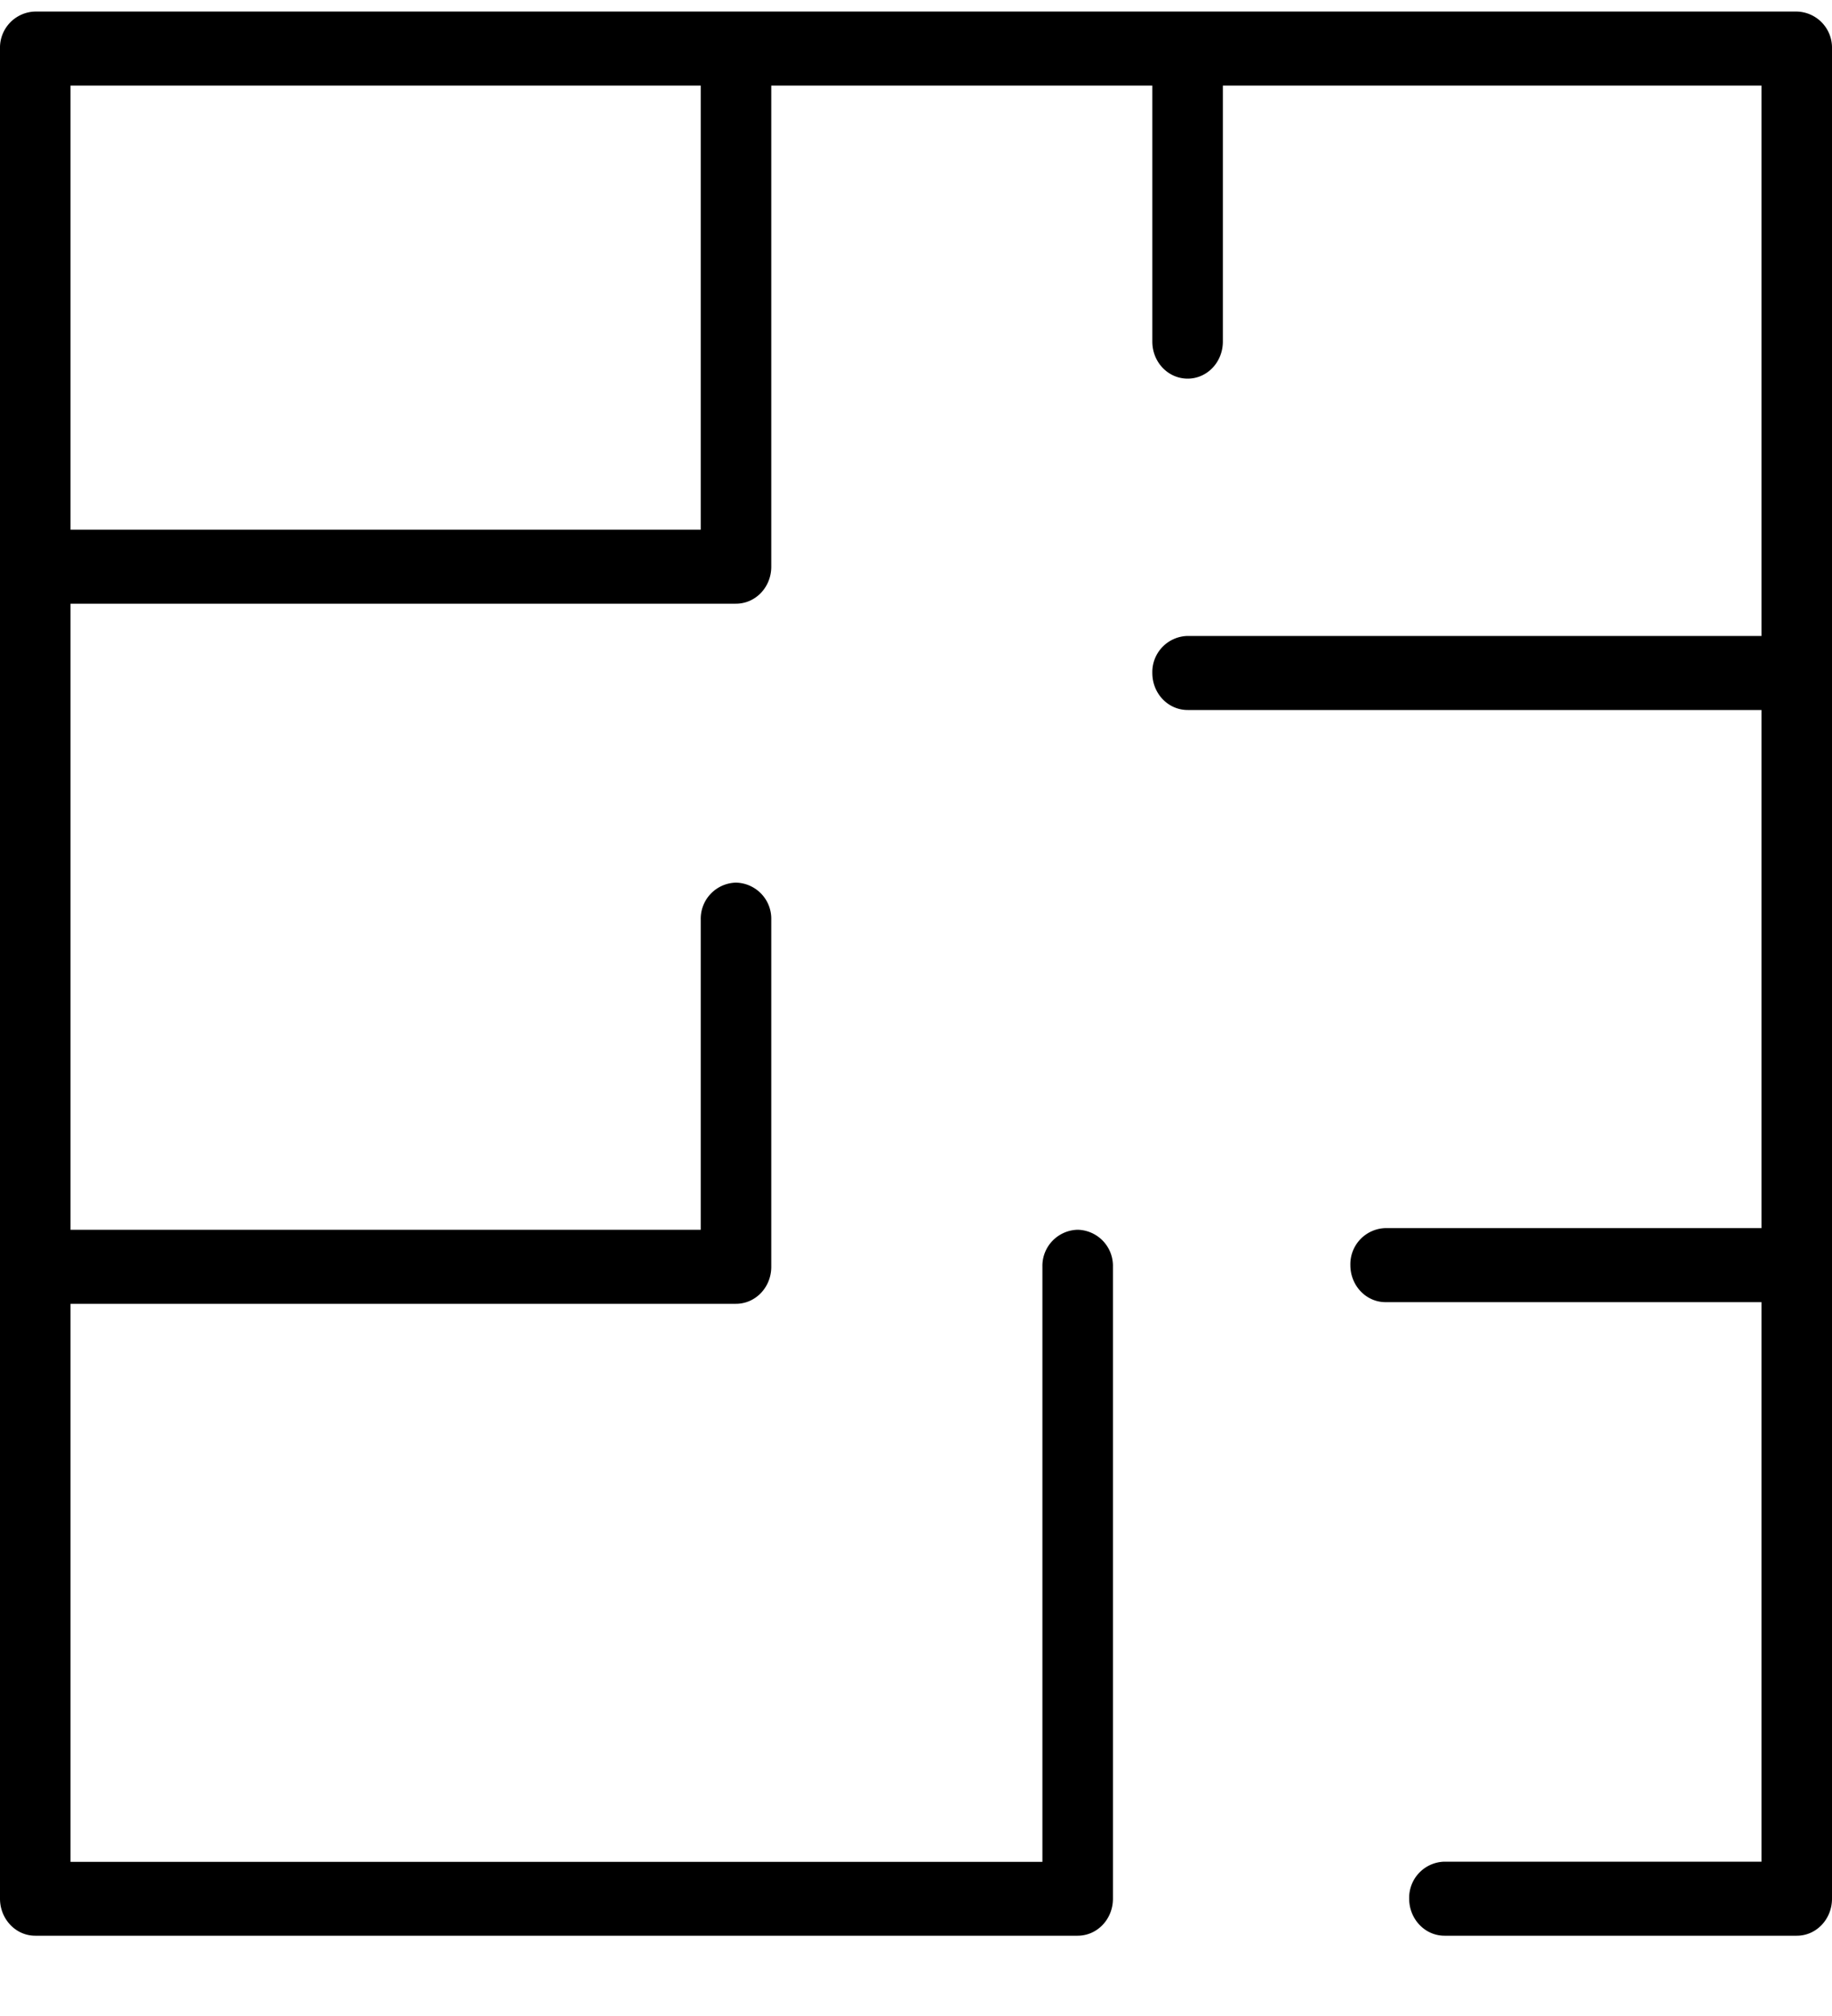
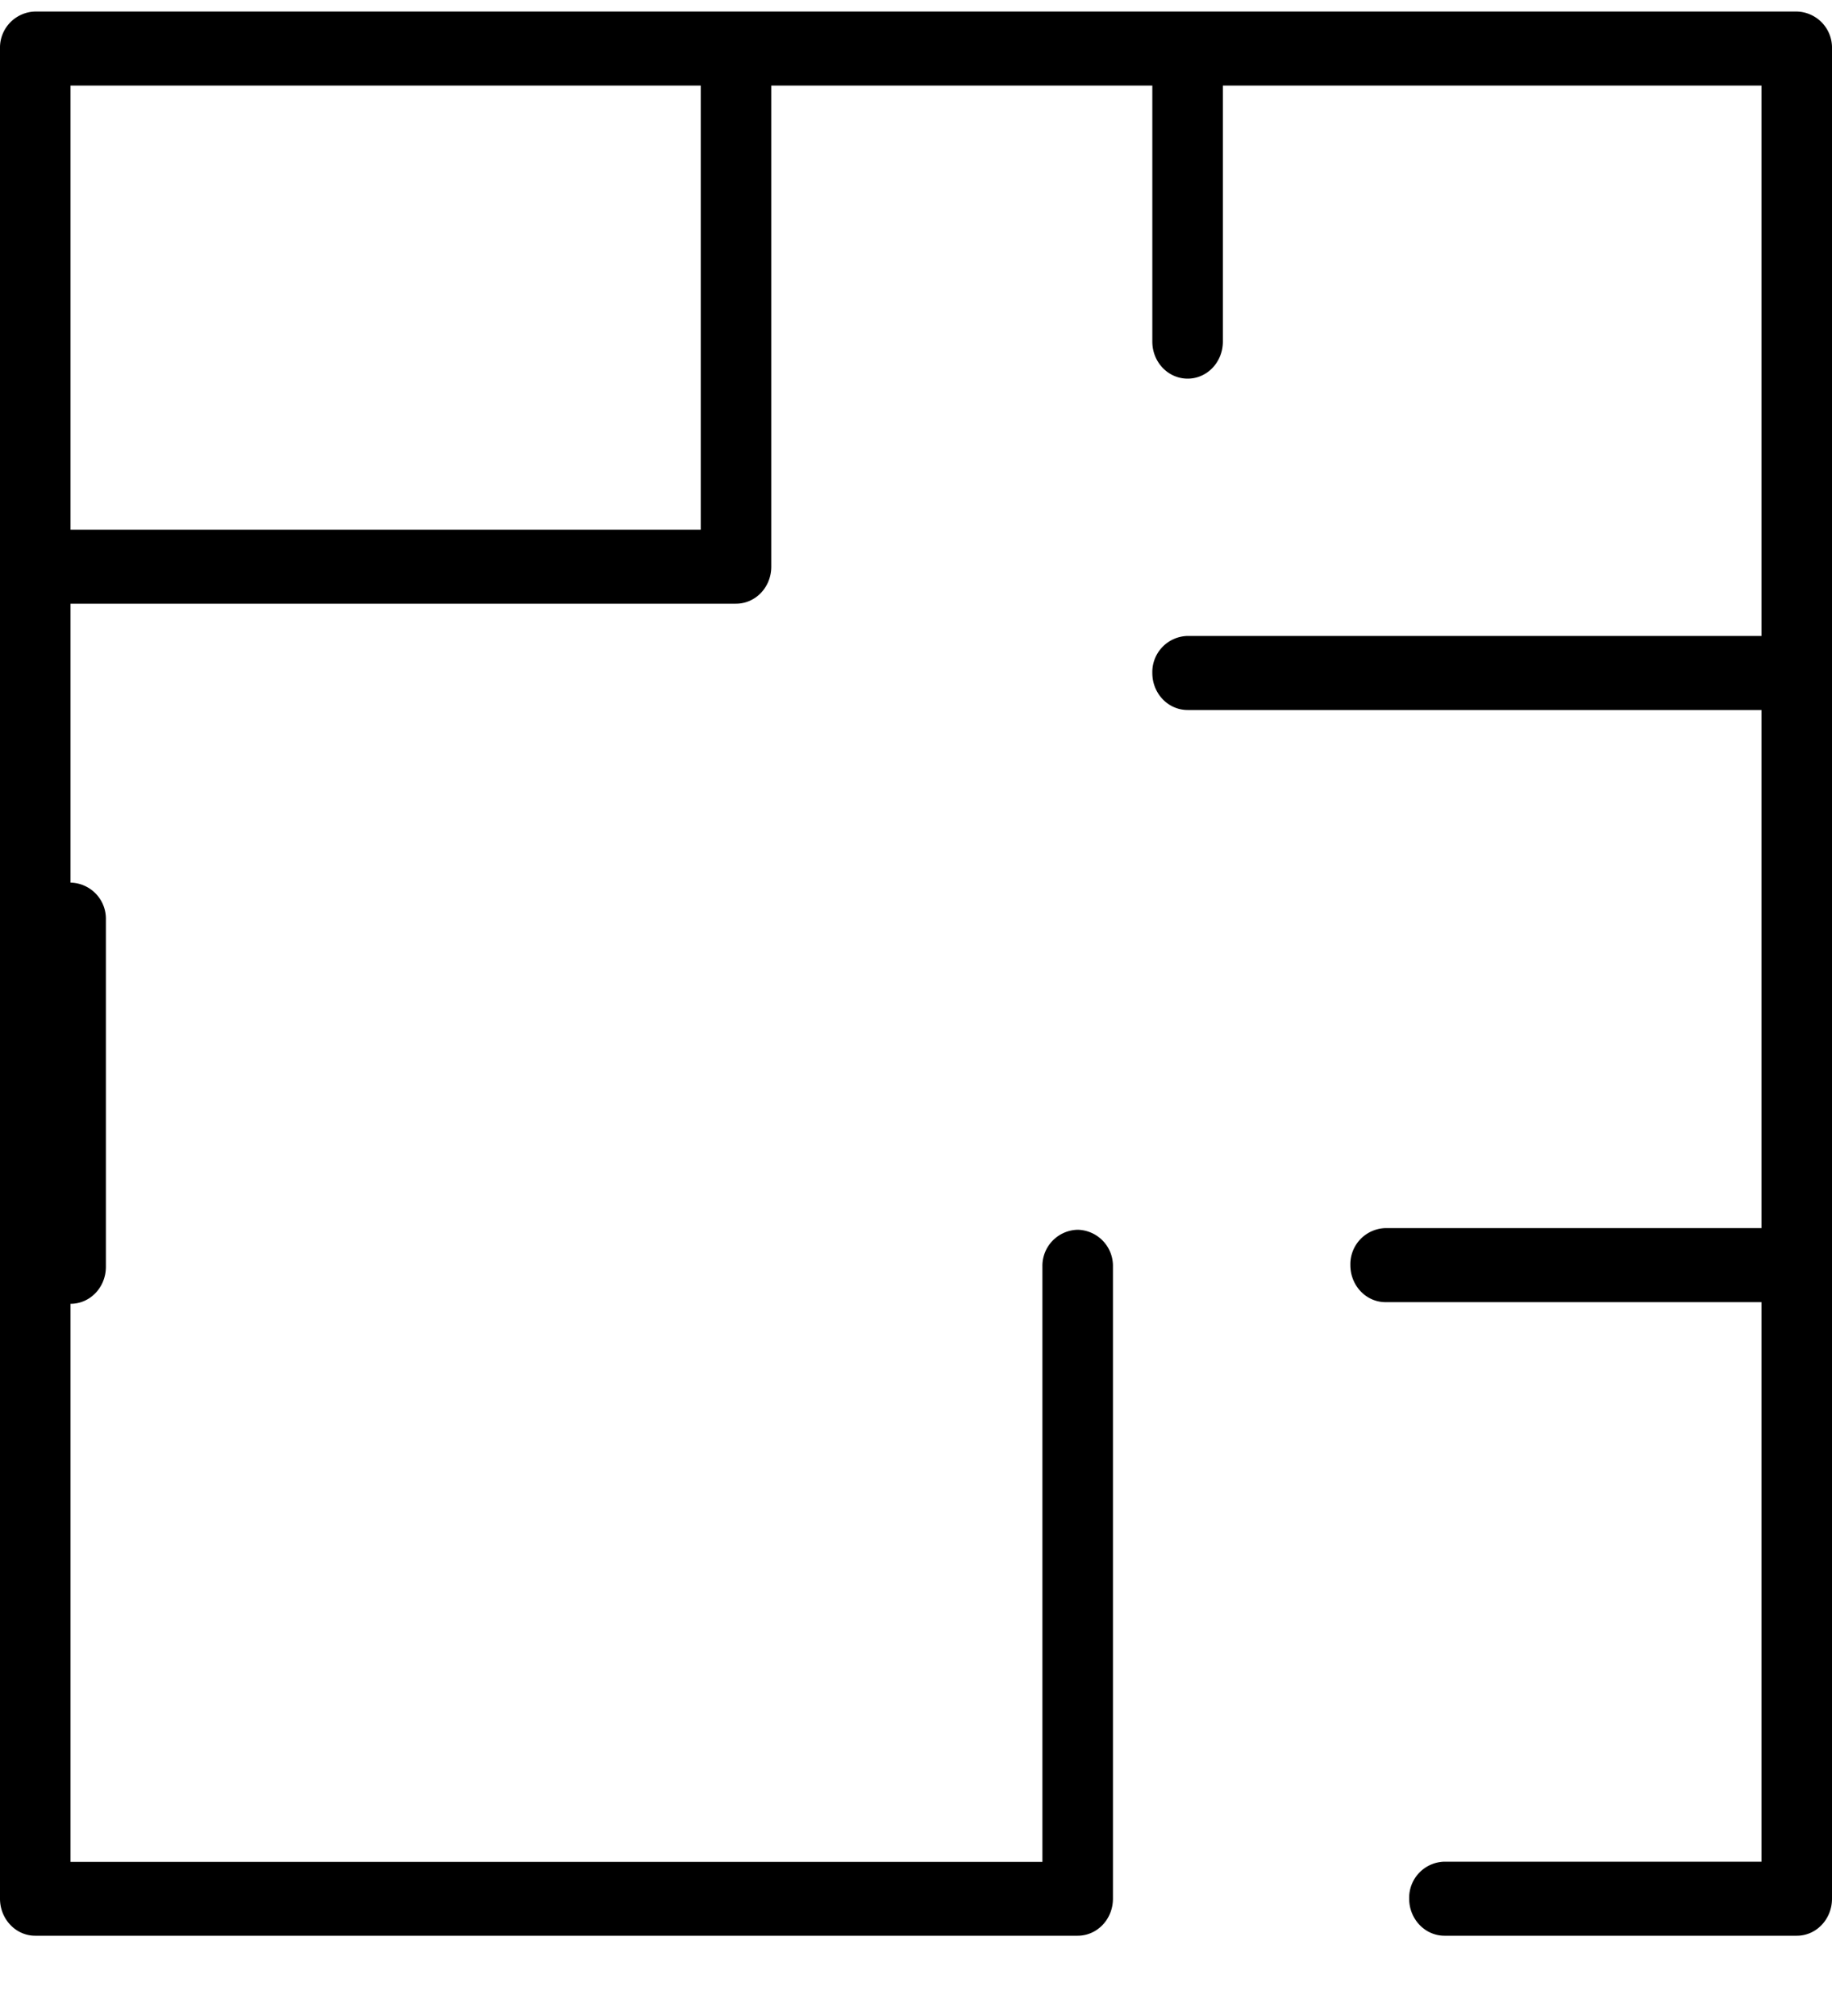
<svg xmlns="http://www.w3.org/2000/svg" width="10" height="11" viewBox="0 0 10 11">
-   <path d="M9.808.063H.192A.197.197 0 0 0 0 .265V10.36c0 .111.086.202.192.202h5.69c.107 0 .193-.09.193-.202V6.912a.197.197 0 0 0-.192-.202.197.197 0 0 0-.193.202v3.247H.385V7.114h3.632c.107 0 .193-.09.193-.202V5.018a.197.197 0 0 0-.193-.202.197.197 0 0 0-.192.202V6.71H.385V3.294h3.632c.107 0 .193-.09.193-.202V.467h2.08v1.397c0 .112.086.202.193.202.106 0 .192-.09.192-.202V.467h2.94V3.47H6.483a.197.197 0 0 0-.193.202c0 .112.086.202.193.202h3.132v2.827H7.563a.197.197 0 0 0-.192.202c0 .112.086.202.192.202h2.052v3.053h-1.73a.197.197 0 0 0-.193.202c0 .111.086.202.193.202h1.923c.106 0 .192-.09.192-.202V.265a.197.197 0 0 0-.192-.202zM3.825 2.89H.385V.467h3.44V2.89z" fill="#000" fill-rule="nonzero" />
+   <path d="M9.808.063H.192A.197.197 0 0 0 0 .265V10.36c0 .111.086.202.192.202h5.69c.107 0 .193-.09.193-.202V6.912a.197.197 0 0 0-.192-.202.197.197 0 0 0-.193.202v3.247H.385V7.114c.107 0 .193-.09.193-.202V5.018a.197.197 0 0 0-.193-.202.197.197 0 0 0-.192.202V6.71H.385V3.294h3.632c.107 0 .193-.09.193-.202V.467h2.08v1.397c0 .112.086.202.193.202.106 0 .192-.09.192-.202V.467h2.94V3.47H6.483a.197.197 0 0 0-.193.202c0 .112.086.202.193.202h3.132v2.827H7.563a.197.197 0 0 0-.192.202c0 .112.086.202.192.202h2.052v3.053h-1.73a.197.197 0 0 0-.193.202c0 .111.086.202.193.202h1.923c.106 0 .192-.09.192-.202V.265a.197.197 0 0 0-.192-.202zM3.825 2.89H.385V.467h3.44V2.89z" fill="#000" fill-rule="nonzero" />
</svg>